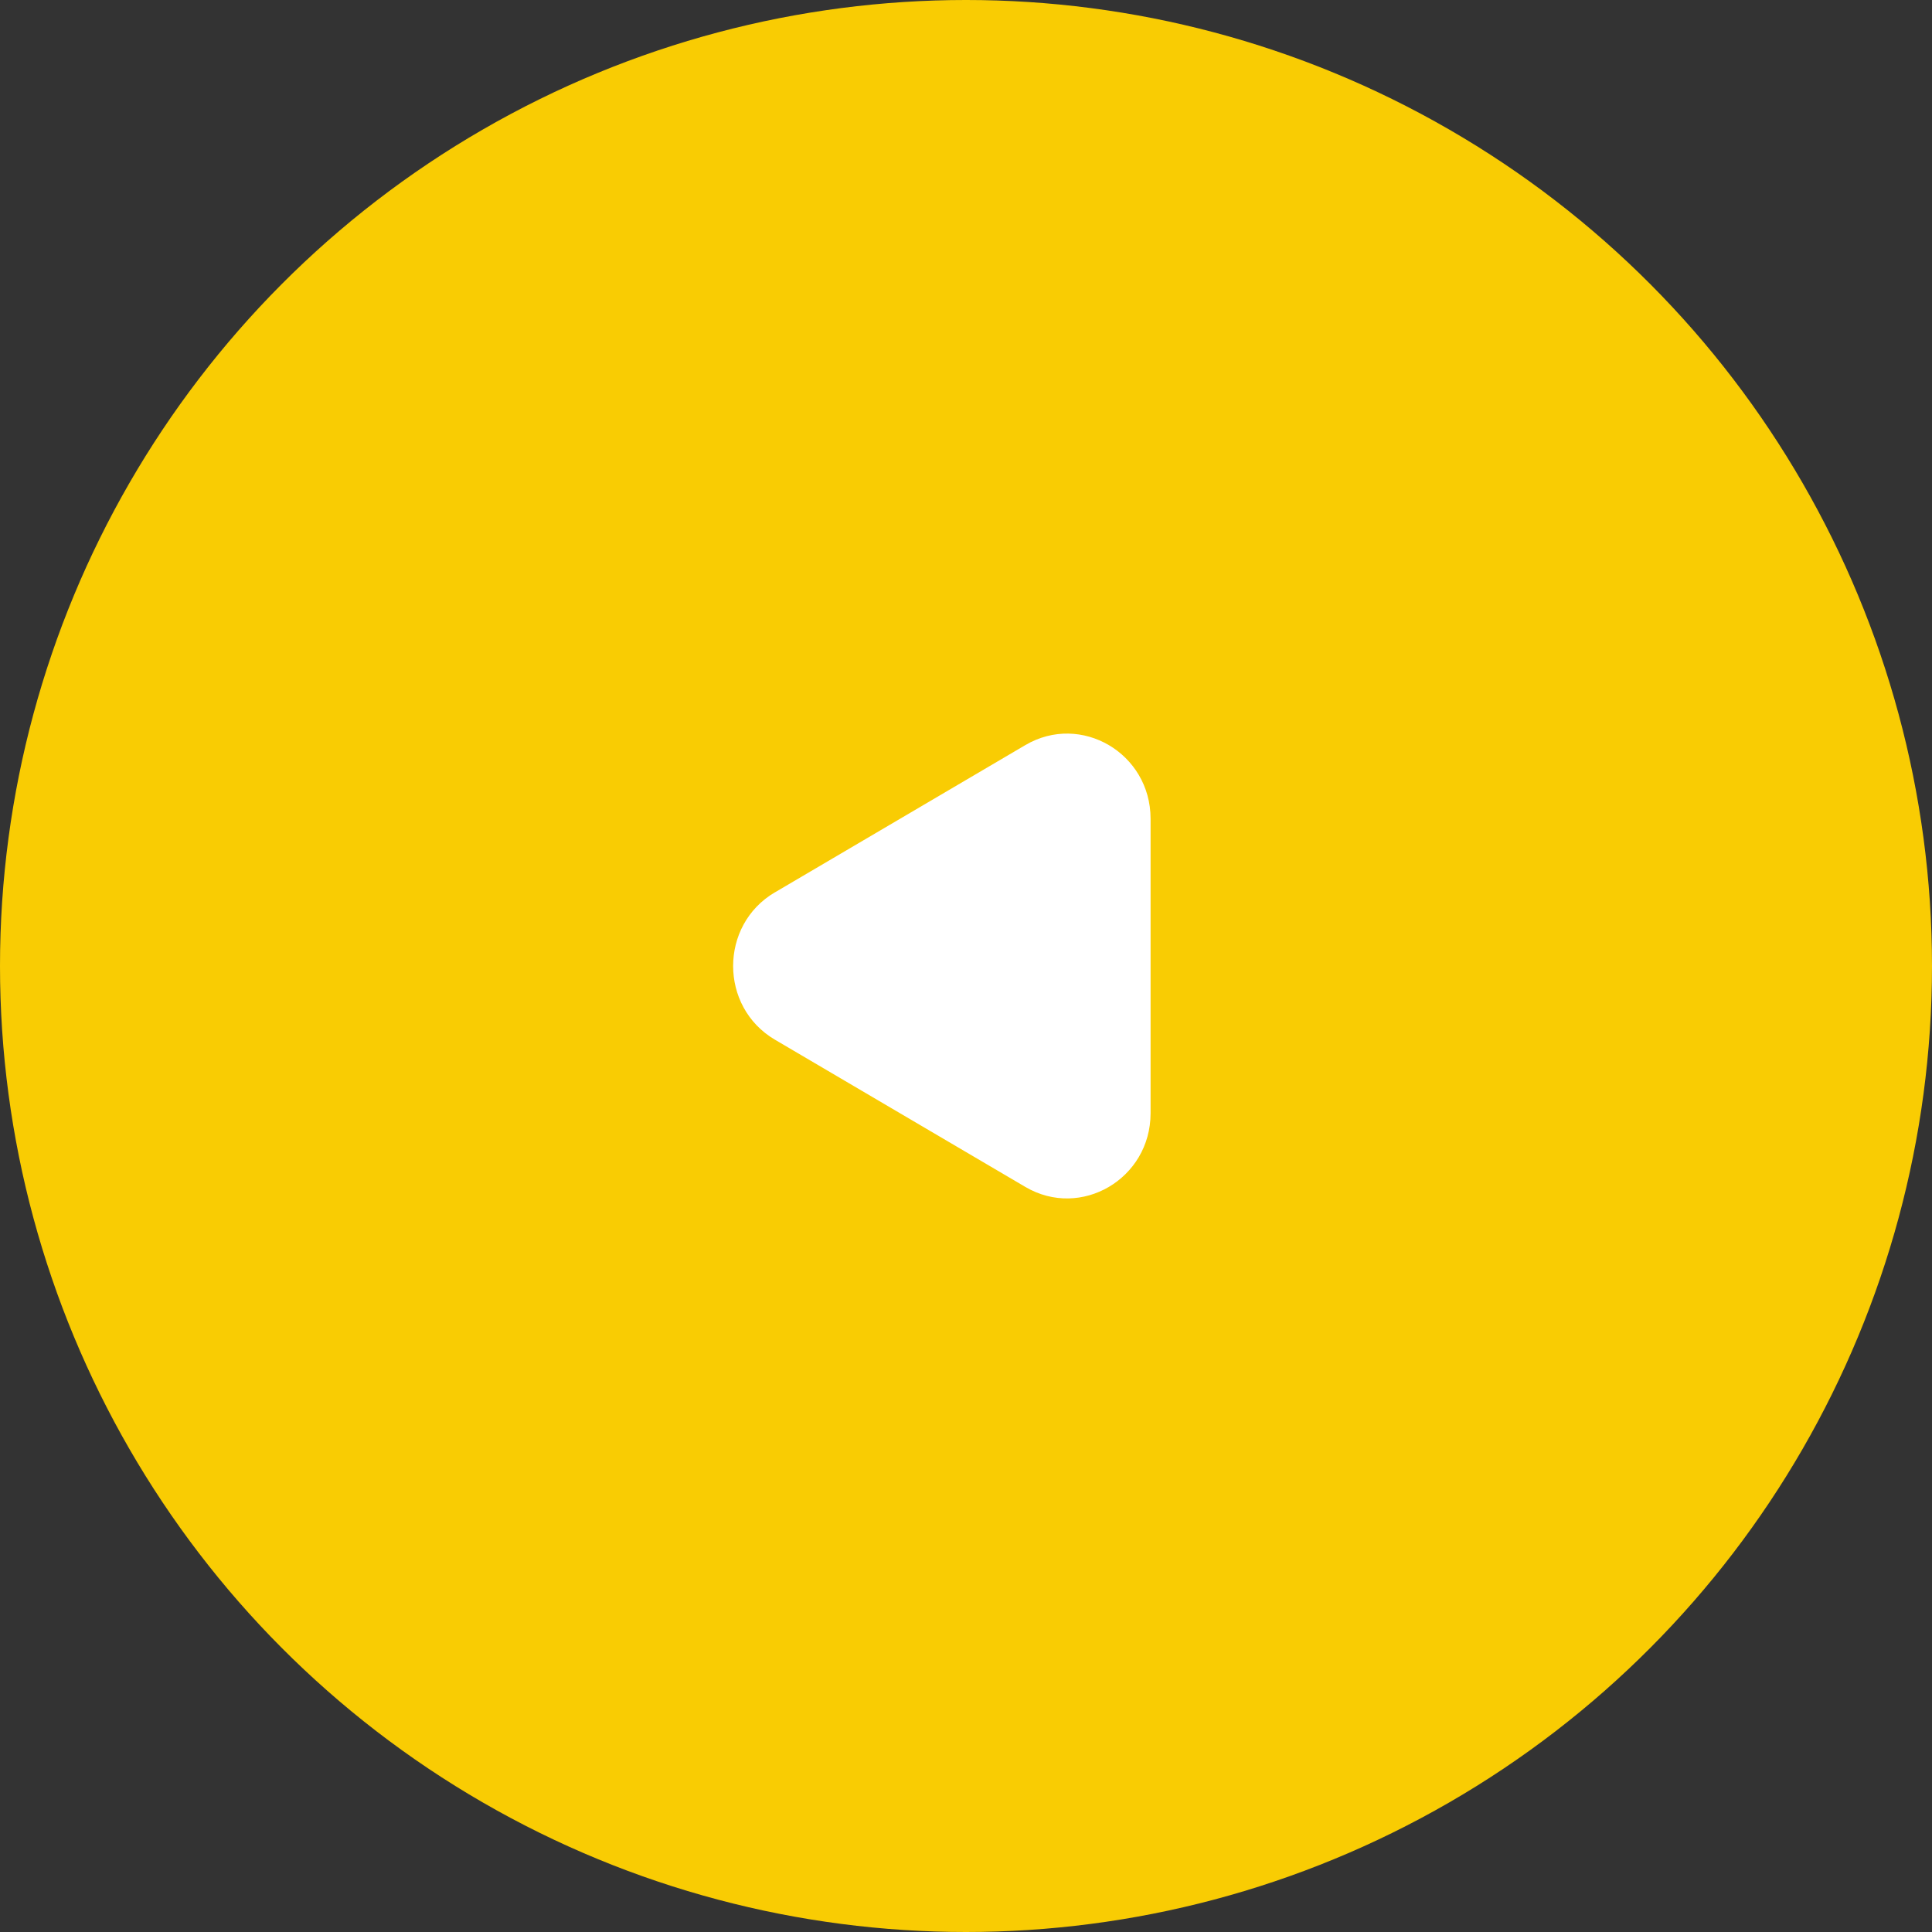
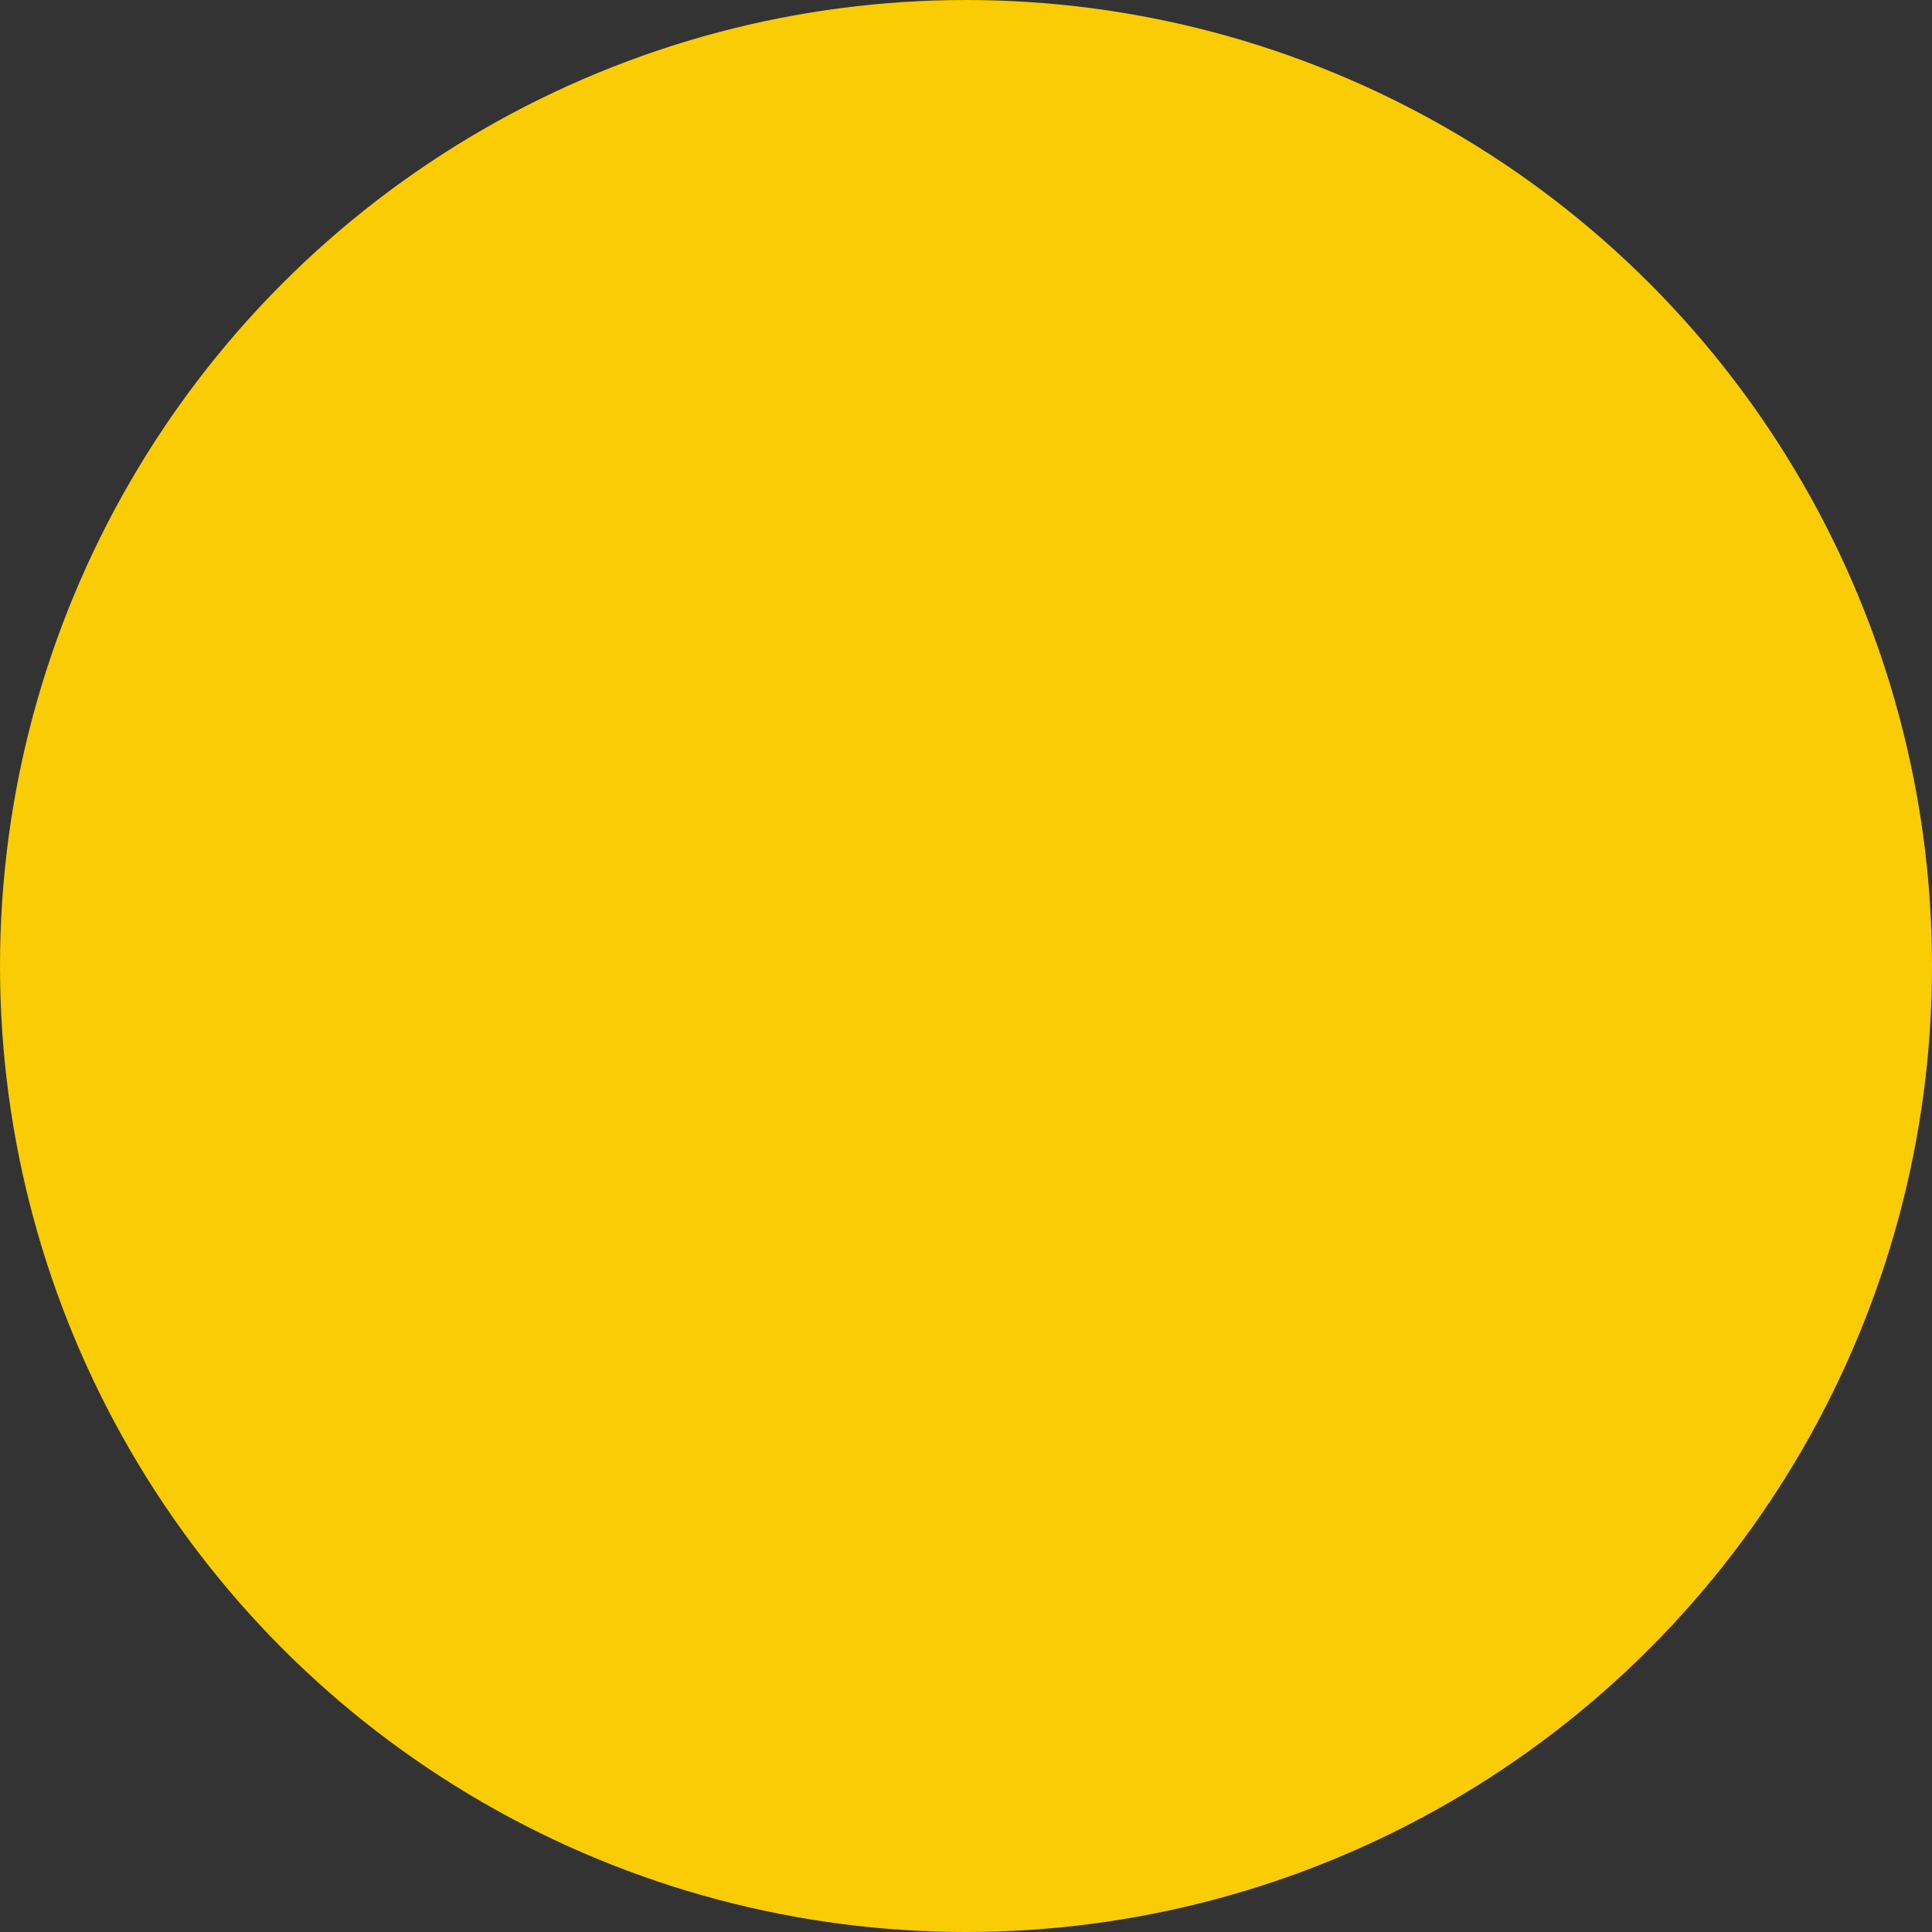
<svg xmlns="http://www.w3.org/2000/svg" width="80" height="80" fill="none" viewBox="0 0 80 80">
  <rect x="0" y="0" width="80" height="80" fill="#333333" stroke="none" />
  <circle cx="40" cy="40" r="40" fill="#F9CC03" transform="matrix(-1 0 0 1 80 0)" />
-   <path fill="#fff" d="M32.086 36.95c-2.305 1.356-2.305 4.744 0 6.1l10.371 6.098c2.305 1.355 5.186-.339 5.186-3.05V33.902c0-2.71-2.881-4.404-5.186-3.049l-10.371 6.099Z" />
</svg>